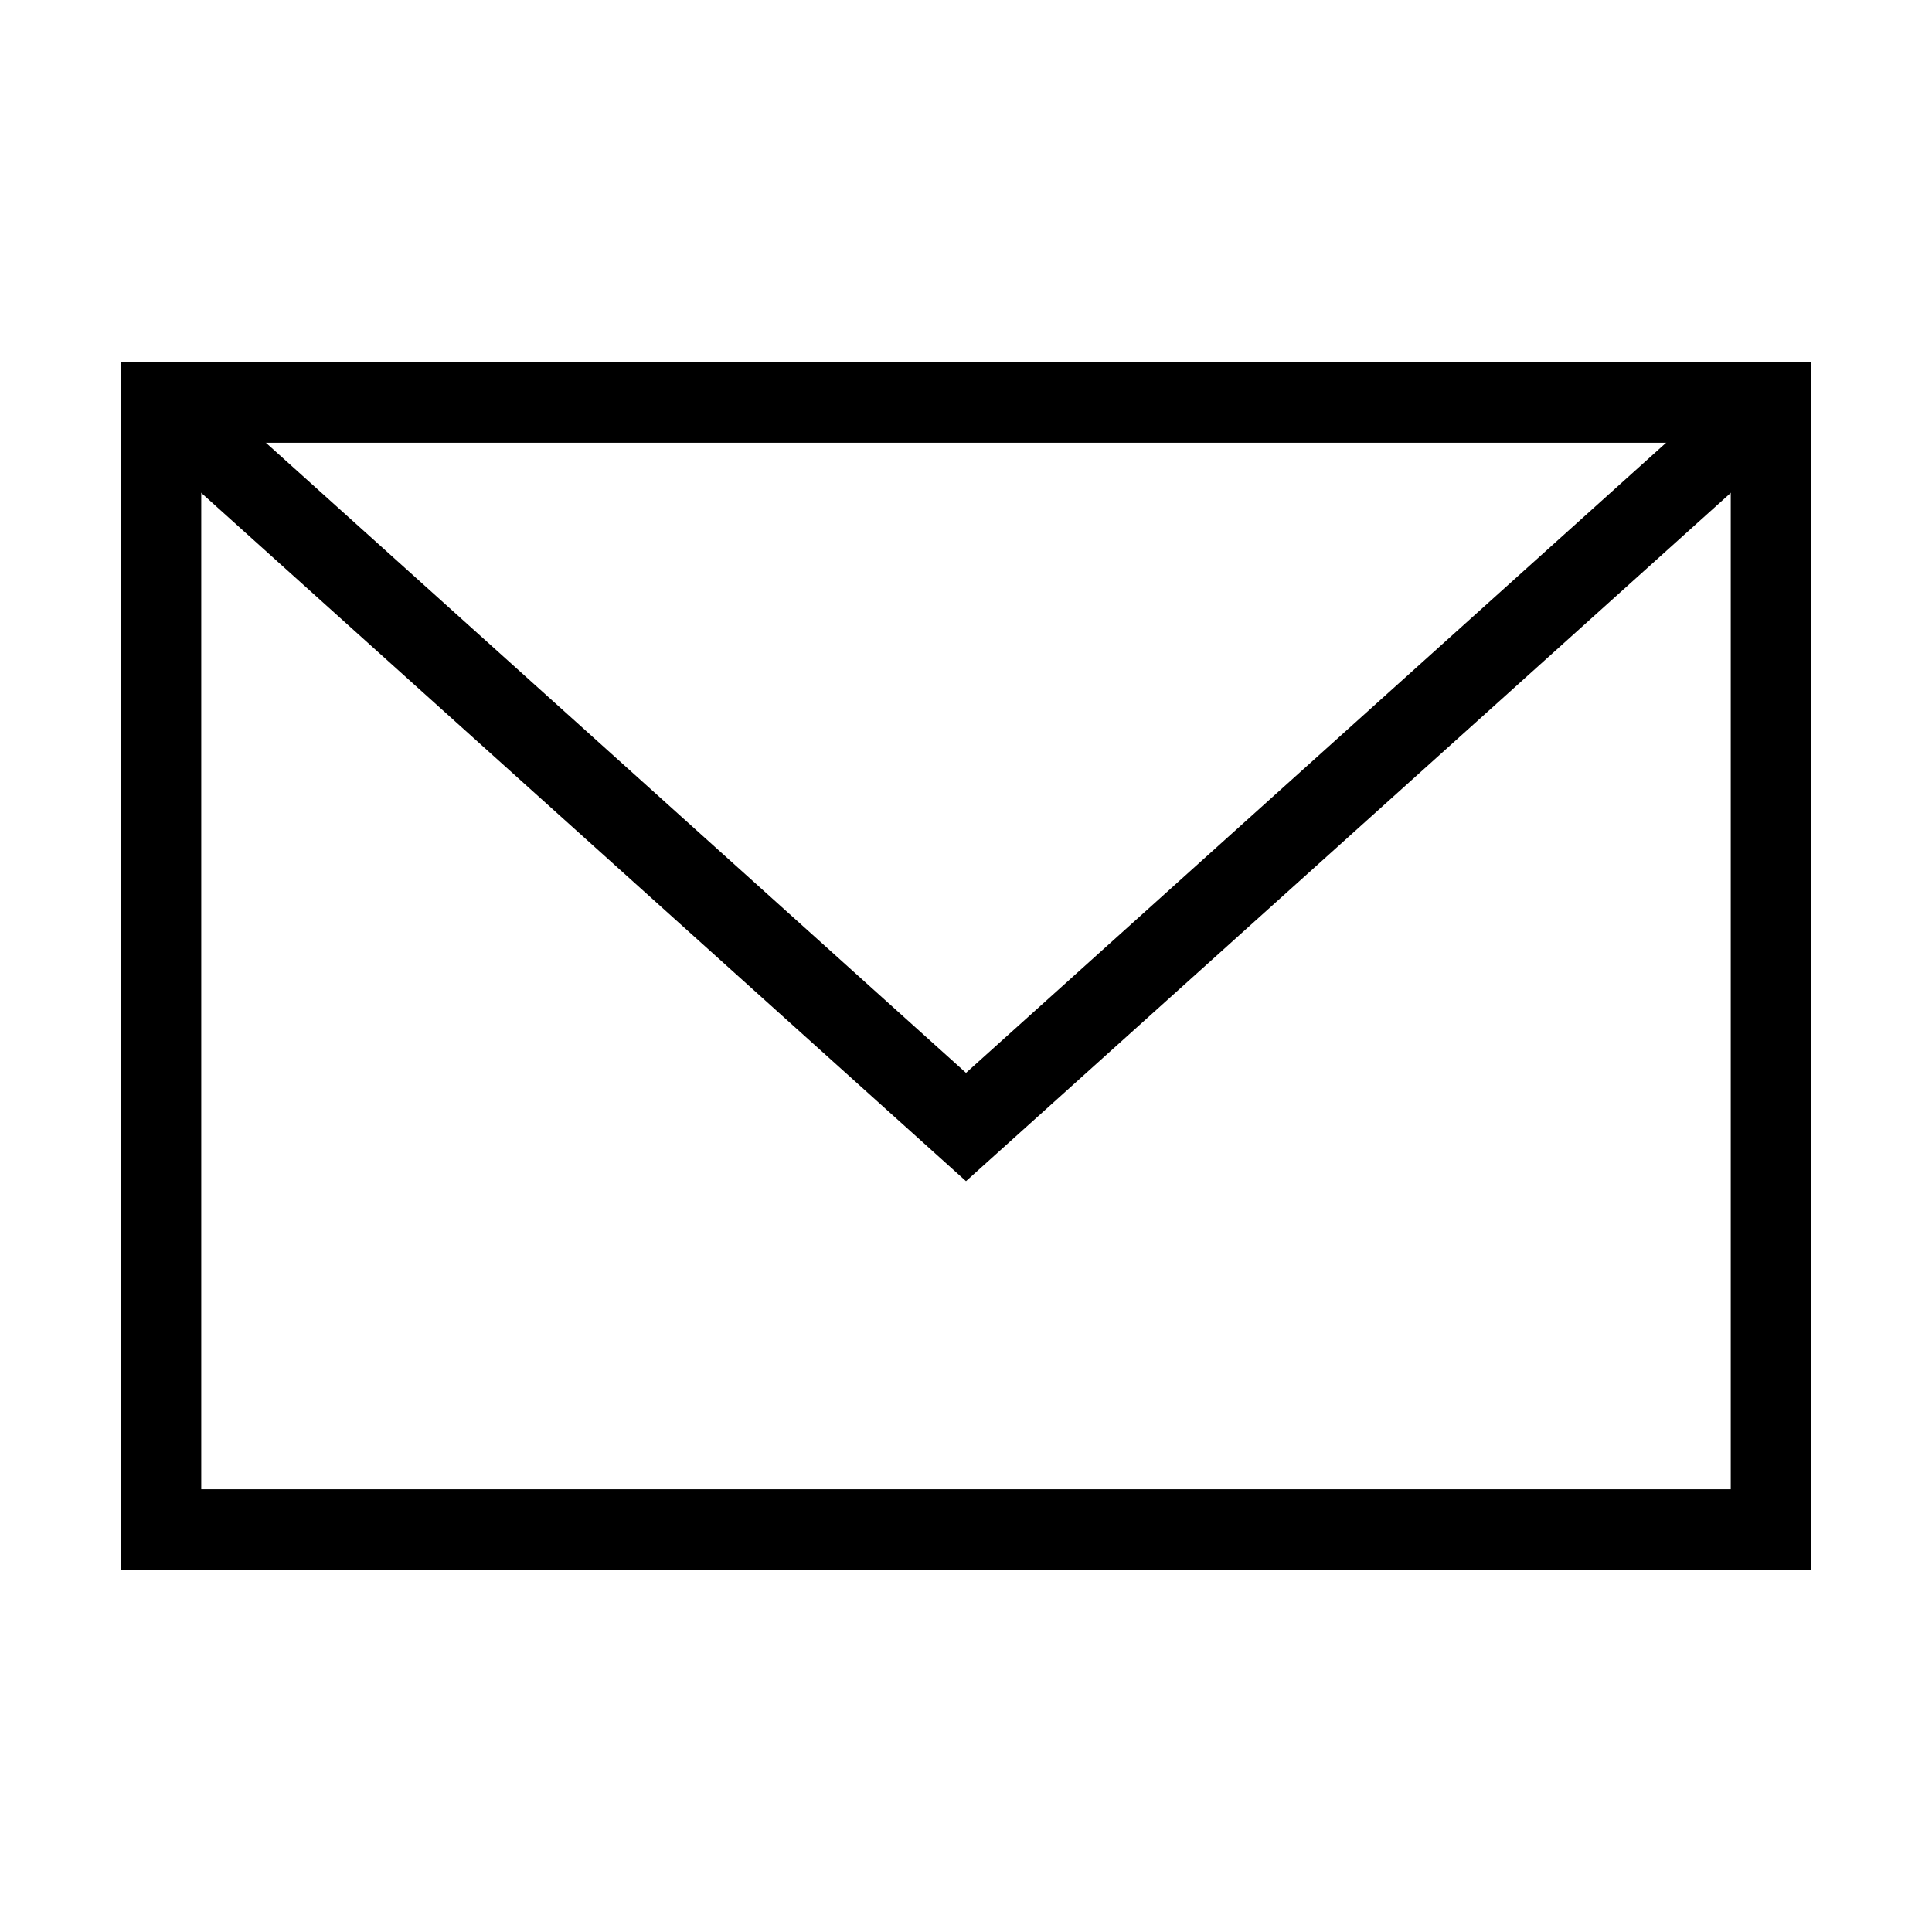
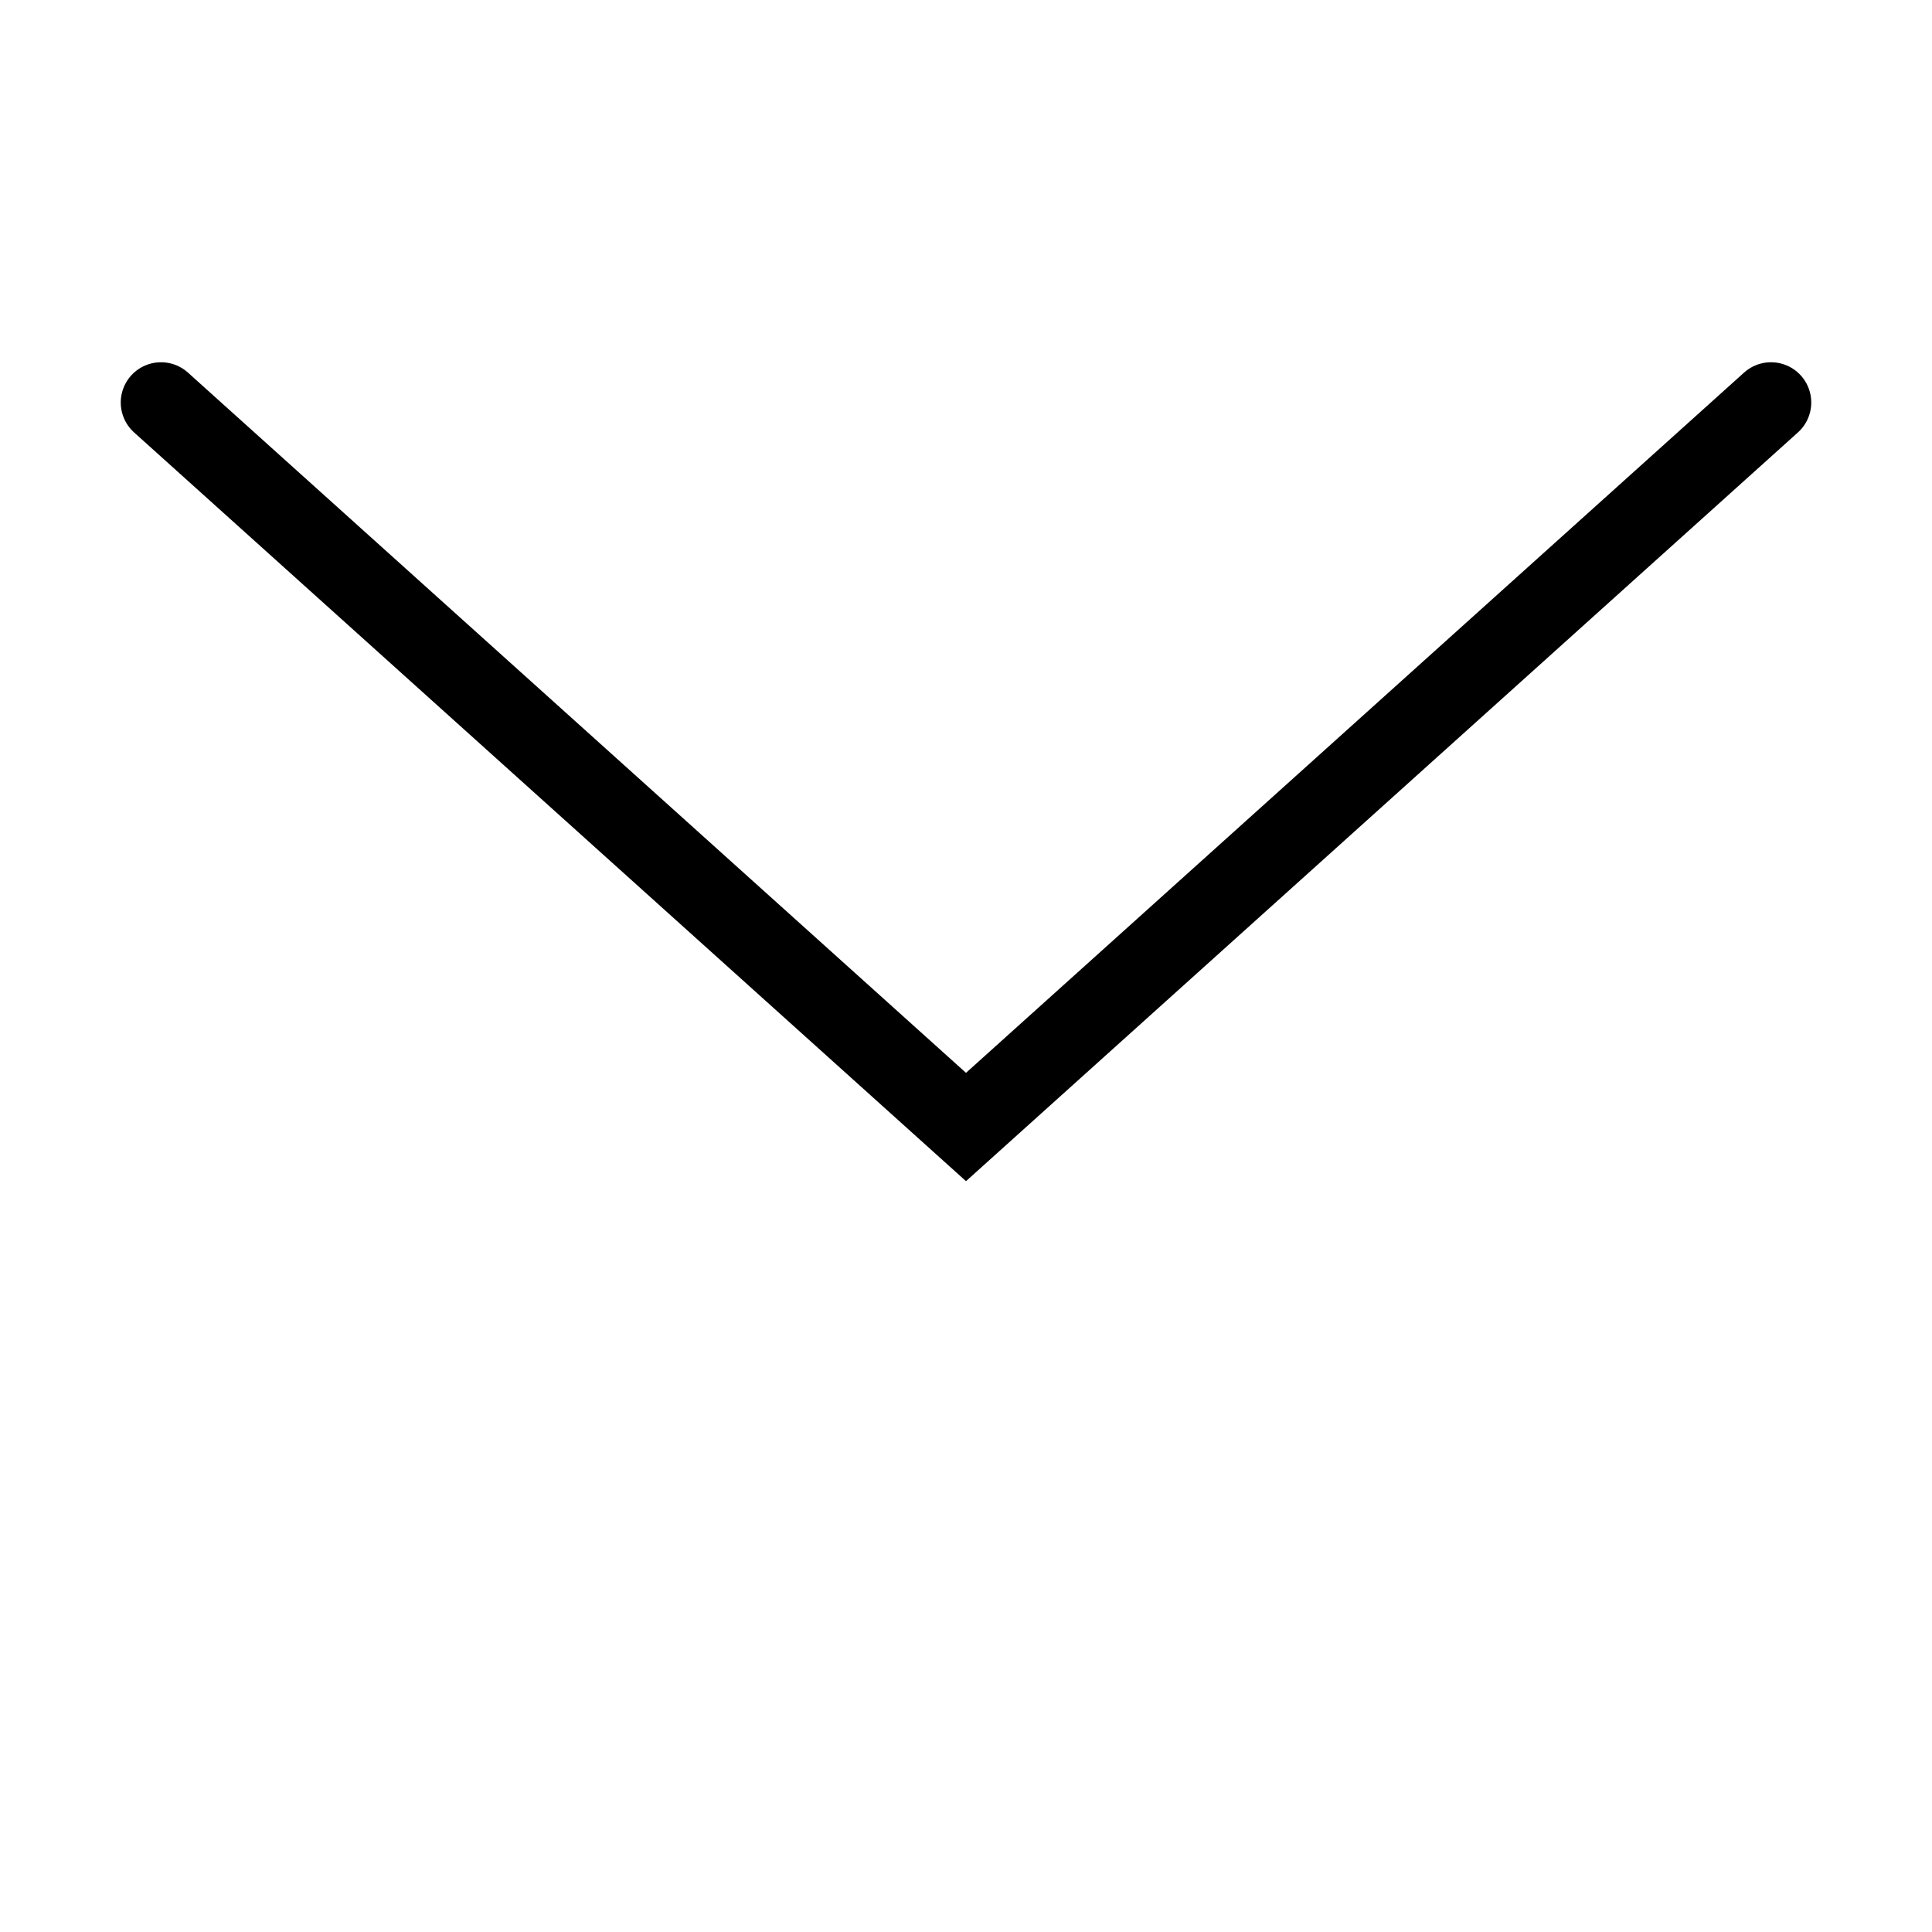
<svg xmlns="http://www.w3.org/2000/svg" version="1.1" id="Layer_1" x="0px" y="0px" viewBox="0 0 48 48" style="enable-background:new 0 0 48 48;" xml:space="preserve">
  <style type="text/css">
	.st0{fill:none;stroke:#000000;stroke-width:2;stroke-linecap:square;}
	.st1{fill:none;stroke:#000000;stroke-width:2;stroke-linecap:round;}
</style>
  <title id="envelopeAltIconTitle">Envelope</title>
  <desc id="envelopeAltIconDesc">Icon of an paper envelope</desc>
-   <rect x="4" y="10" class="st0" width="40" height="28" />
  <path class="st1" d="M4,10l20,18l20-18" />
</svg>